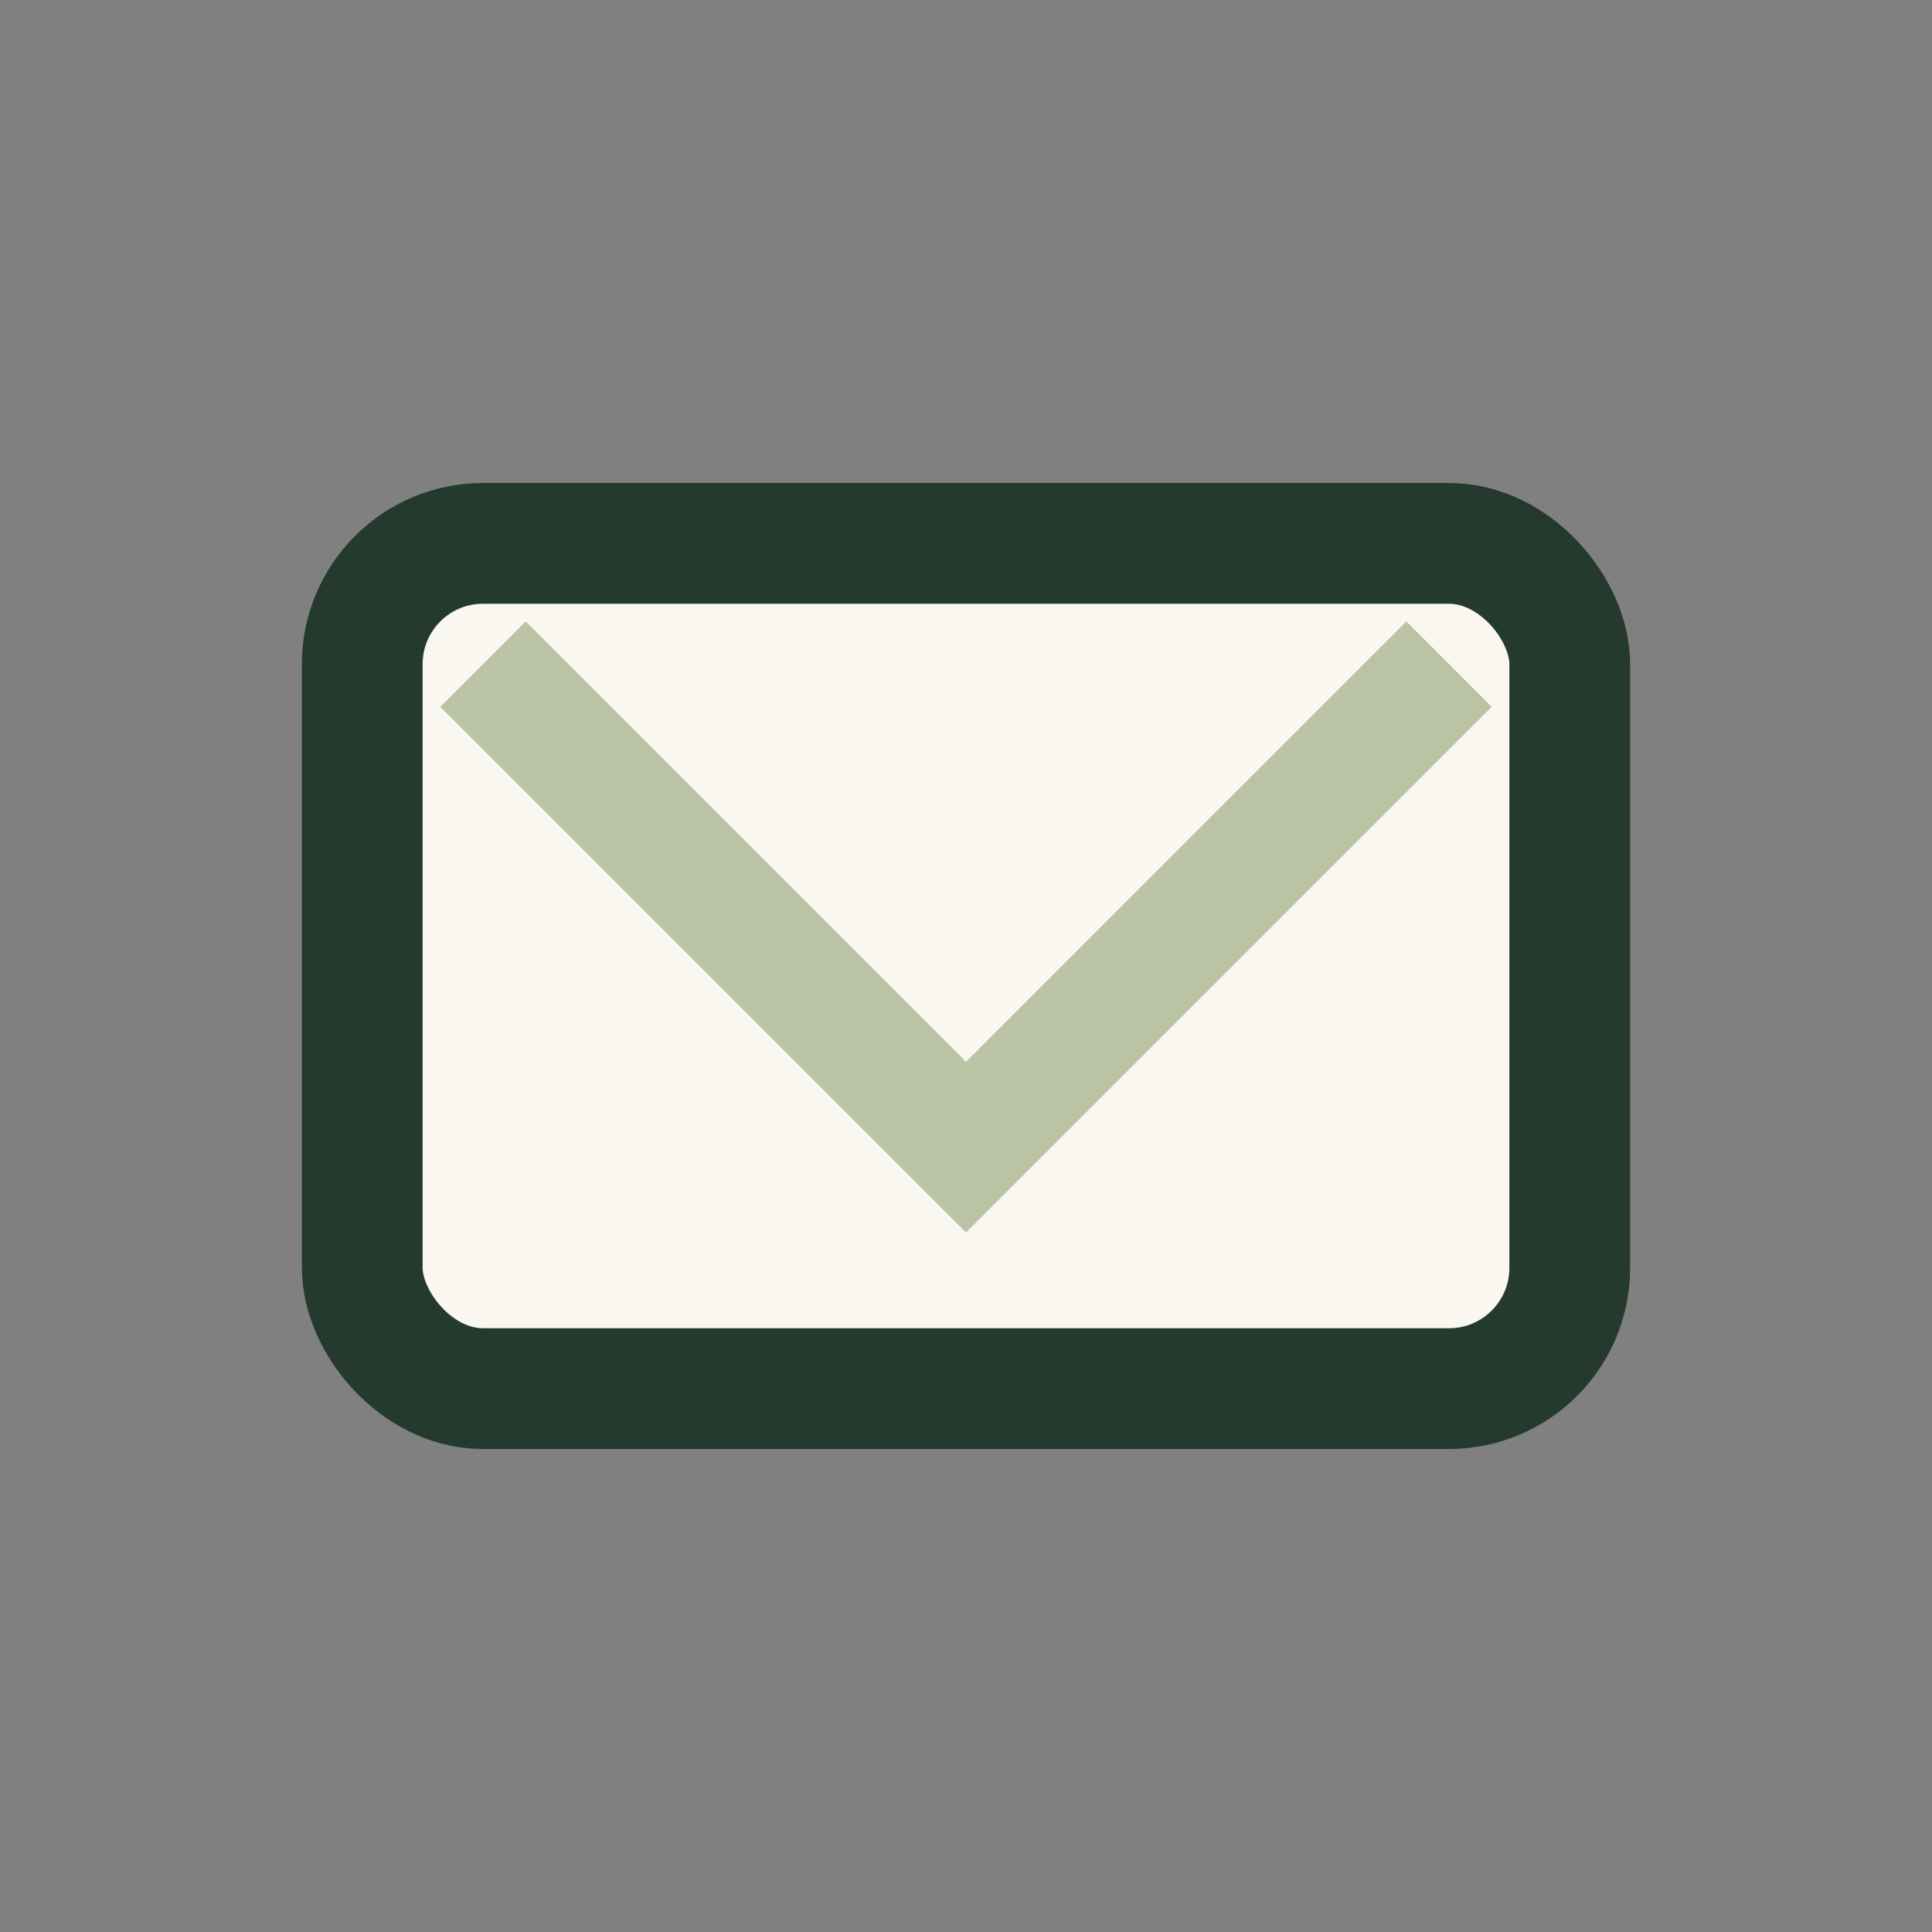
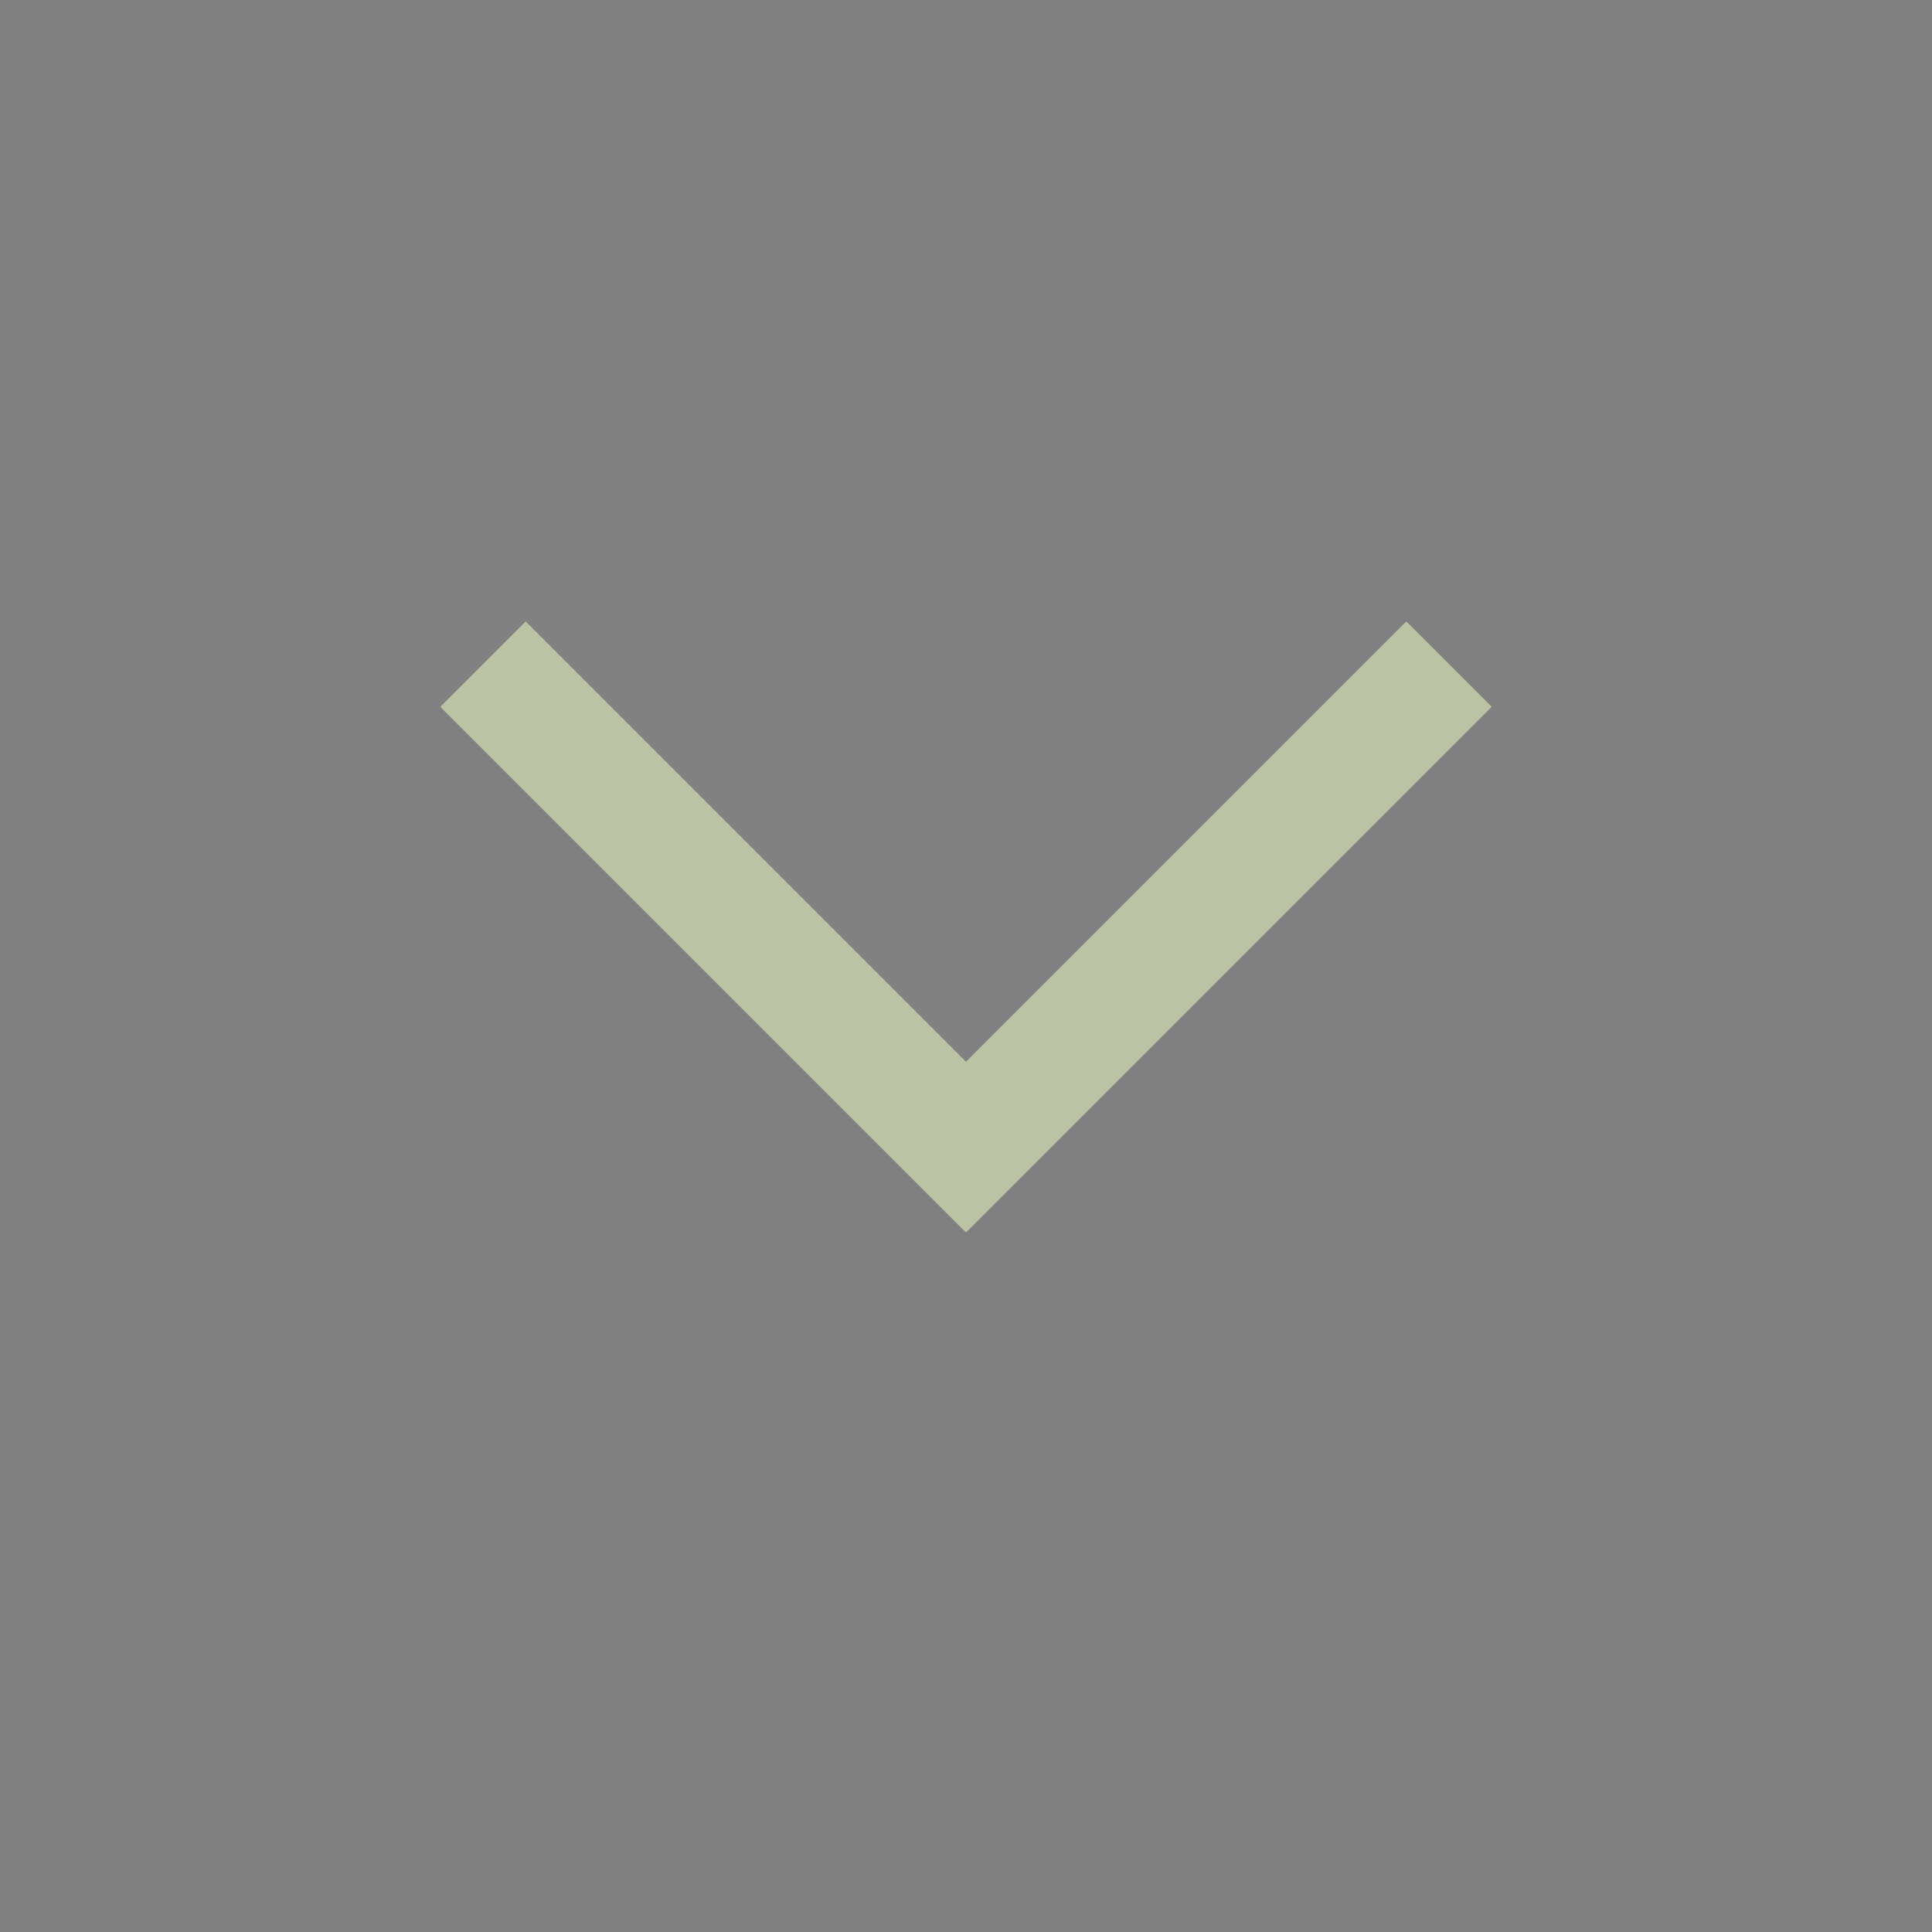
<svg xmlns="http://www.w3.org/2000/svg" width="32" height="32" viewBox="0 0 32 32">
  <rect x="0" y="0" width="32" height="32" fill="#808080" stroke="none" />
-   <rect x="6" y="9" width="20" height="14" rx="2" fill="#F9F7EF" stroke="#253A2E" stroke-width="2" />
  <path d="M8 11l8 8 8-8" stroke="#BAC4A5" stroke-width="2" fill="none" />
</svg>